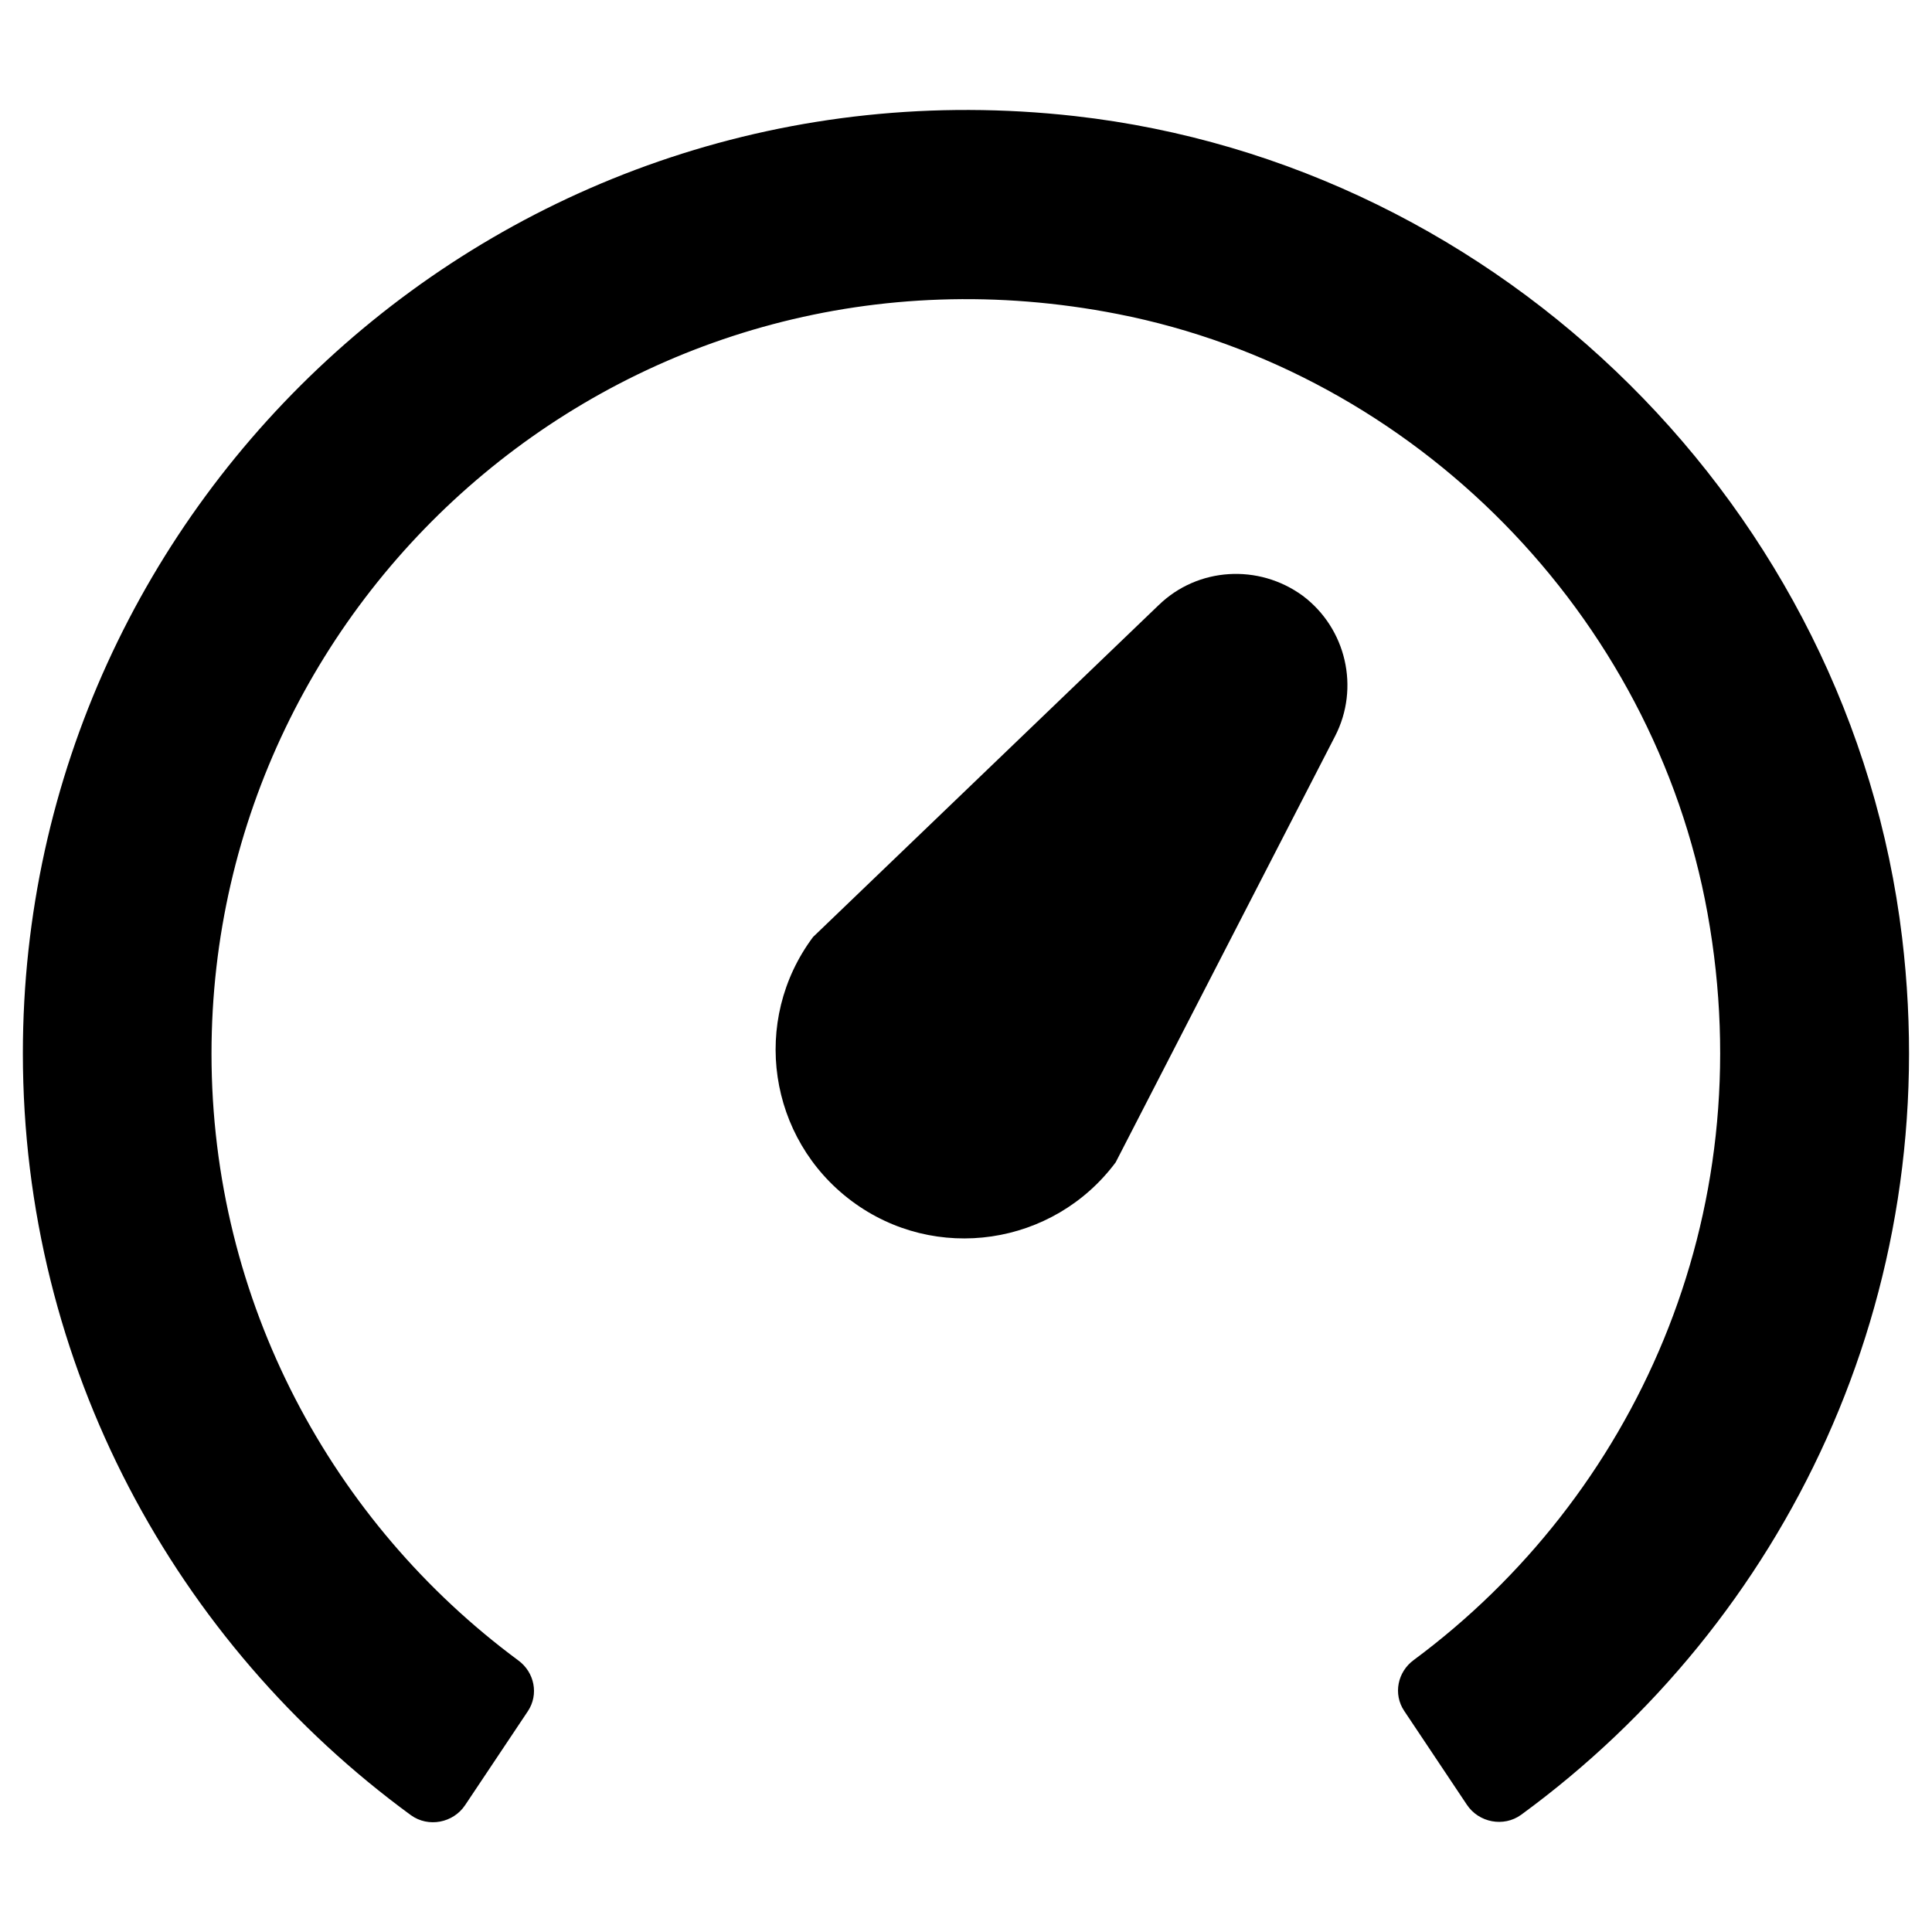
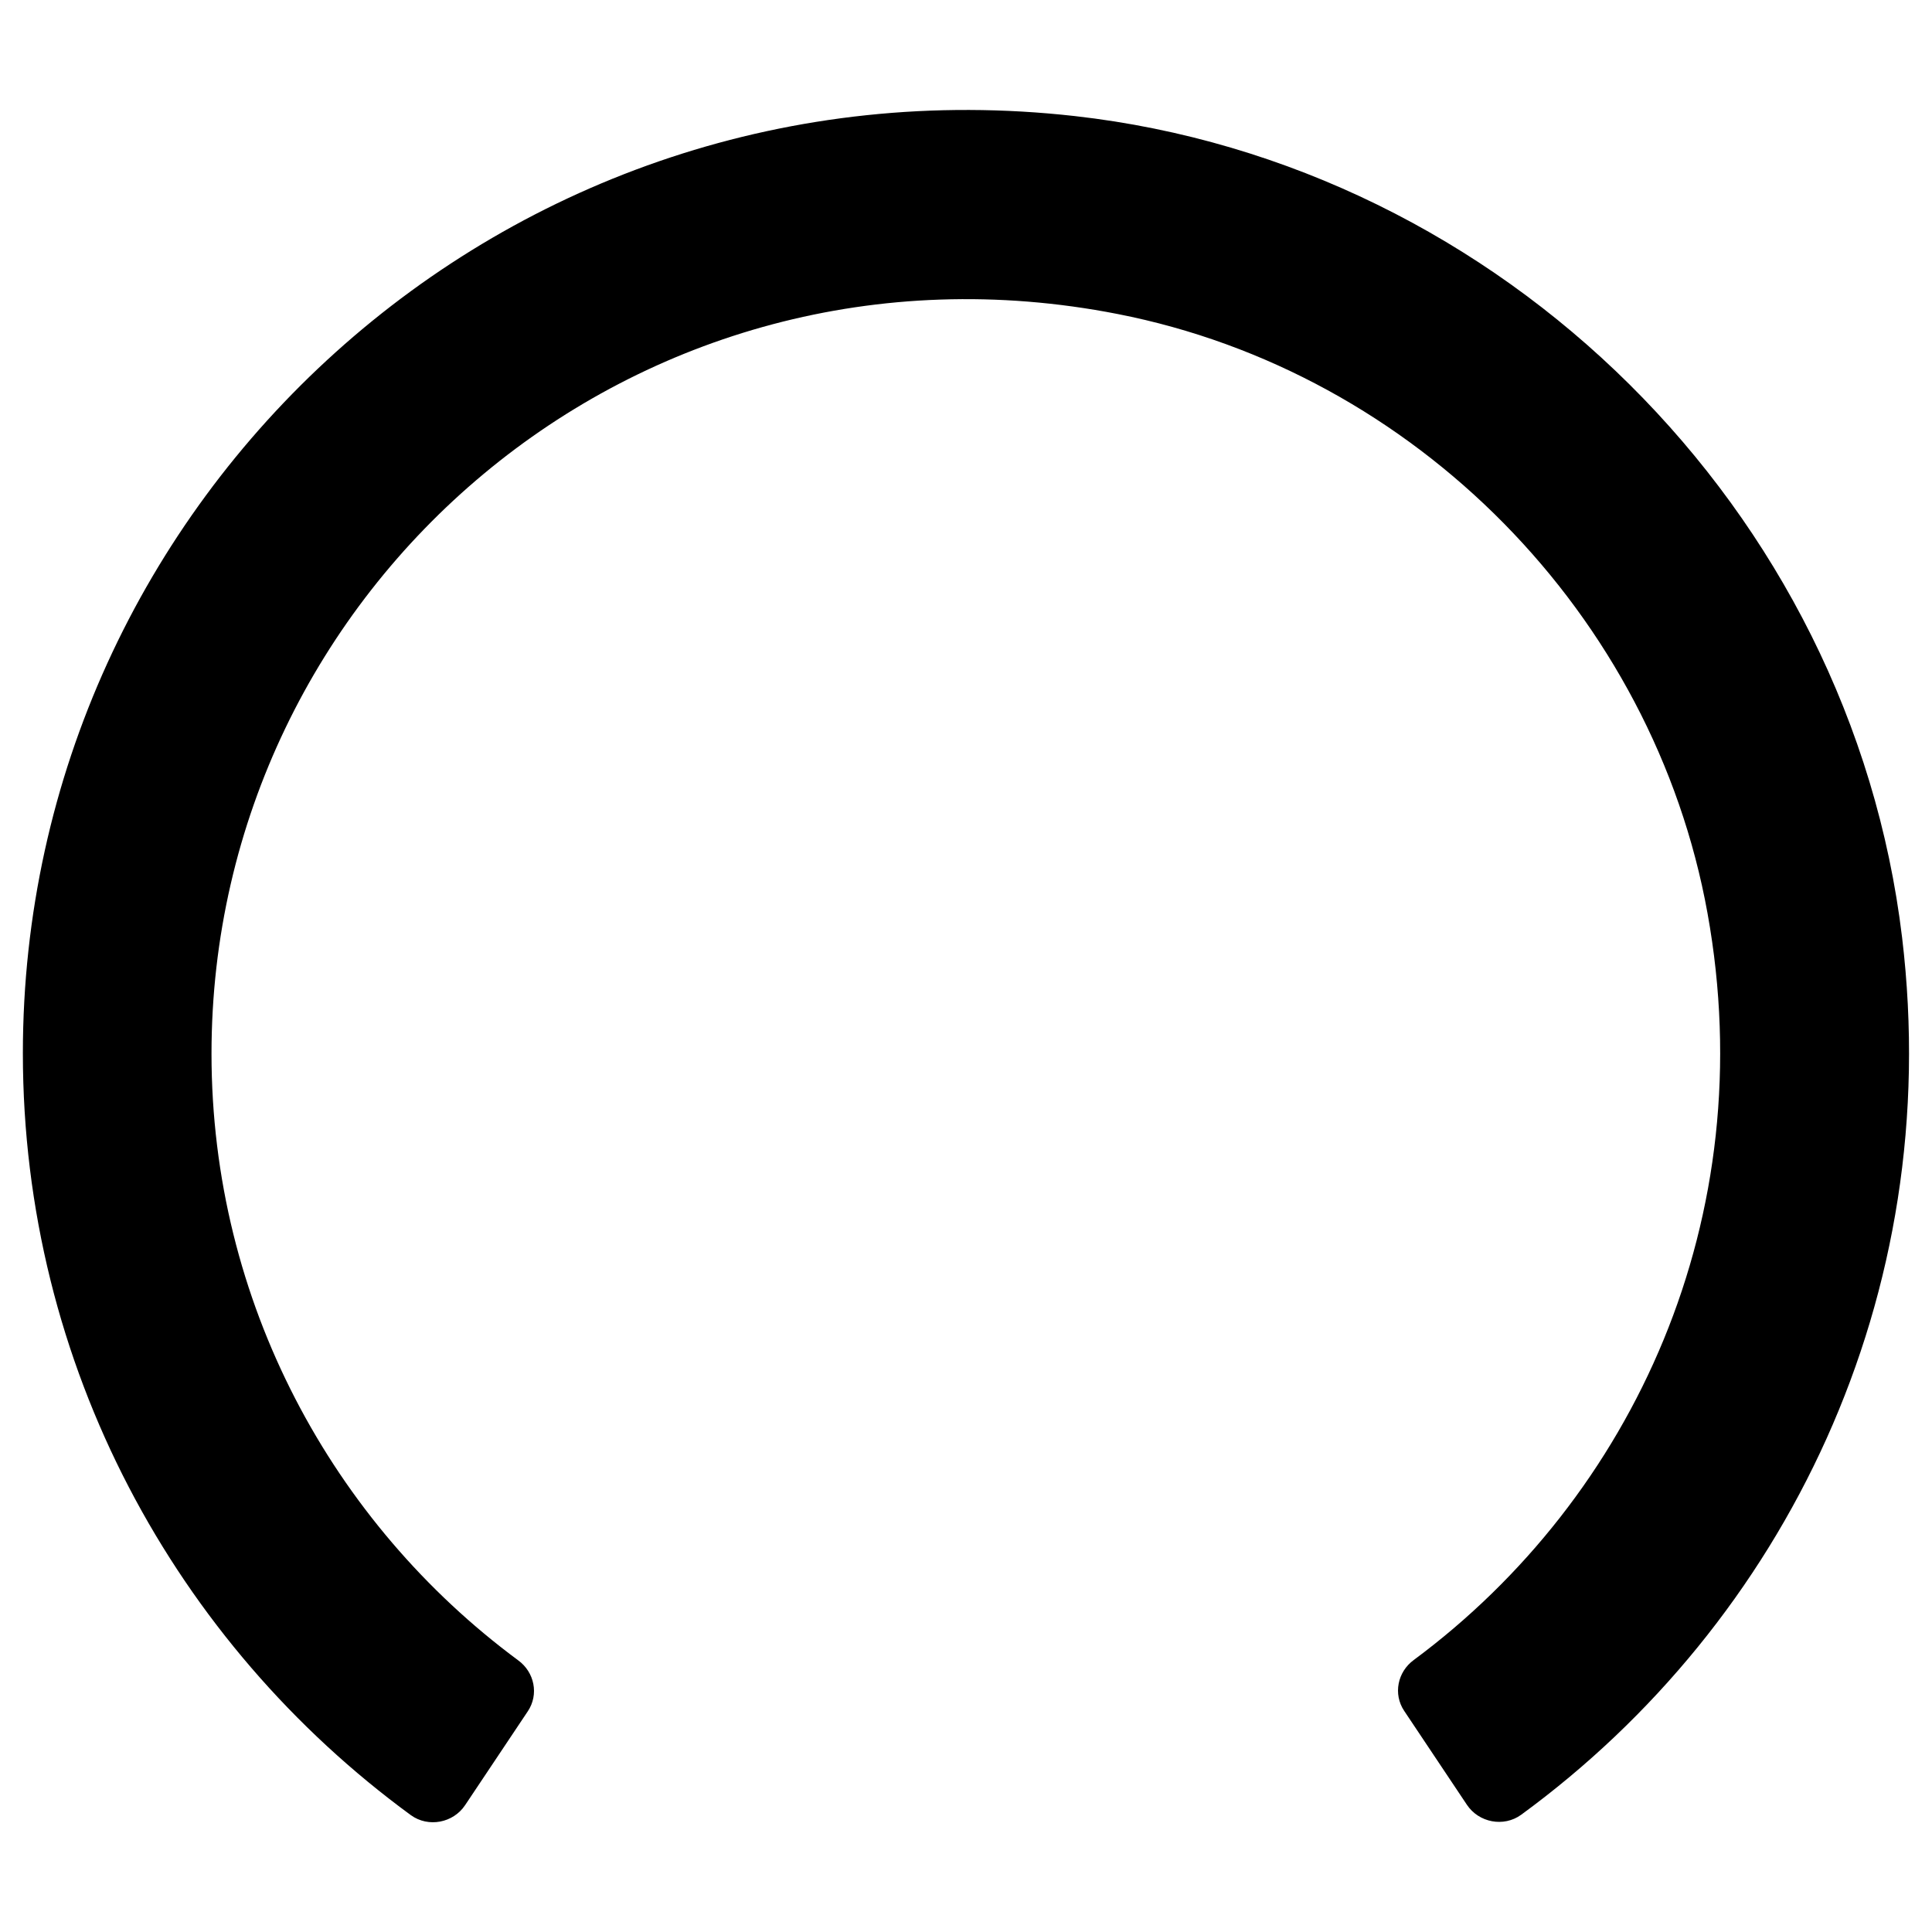
<svg xmlns="http://www.w3.org/2000/svg" fill="#000000" width="800px" height="800px" version="1.1" viewBox="144 144 512 512">
  <g>
    <path d="m648.07 392.42c-13.578-113.26-105.88-204.87-219.24-217.66-150.65-16.926-278.77 101.05-278.77 248.36 0 82.852 40.539 156.36 102.83 201.92 4.625 3.344 11.219 2.066 14.367-2.656l16.629-24.895c2.953-4.43 1.77-10.332-2.559-13.48-49.199-36.406-81.277-94.957-81.277-160.79 0-123.39 112.38-221.01 240.1-196.01 78.918 15.449 142.09 79.703 156.36 158.82 14.562 80.59-19.582 154.68-77.836 197.88-4.328 3.148-5.512 9.055-2.559 13.48l16.629 24.895c3.148 4.723 9.742 6.004 14.367 2.656 69.863-51.07 112.37-137.37 100.96-232.52z" />
-     <path d="m451.07 304.35-91.609 87.969c-16.531 22.141-11.906 53.43 10.234 69.961s53.43 11.906 69.961-10.234l58.156-112.96c6.594-12.793 2.953-28.535-8.562-37.195-11.707-8.555-27.848-7.57-38.18 2.465z" />
  </g>
</svg>